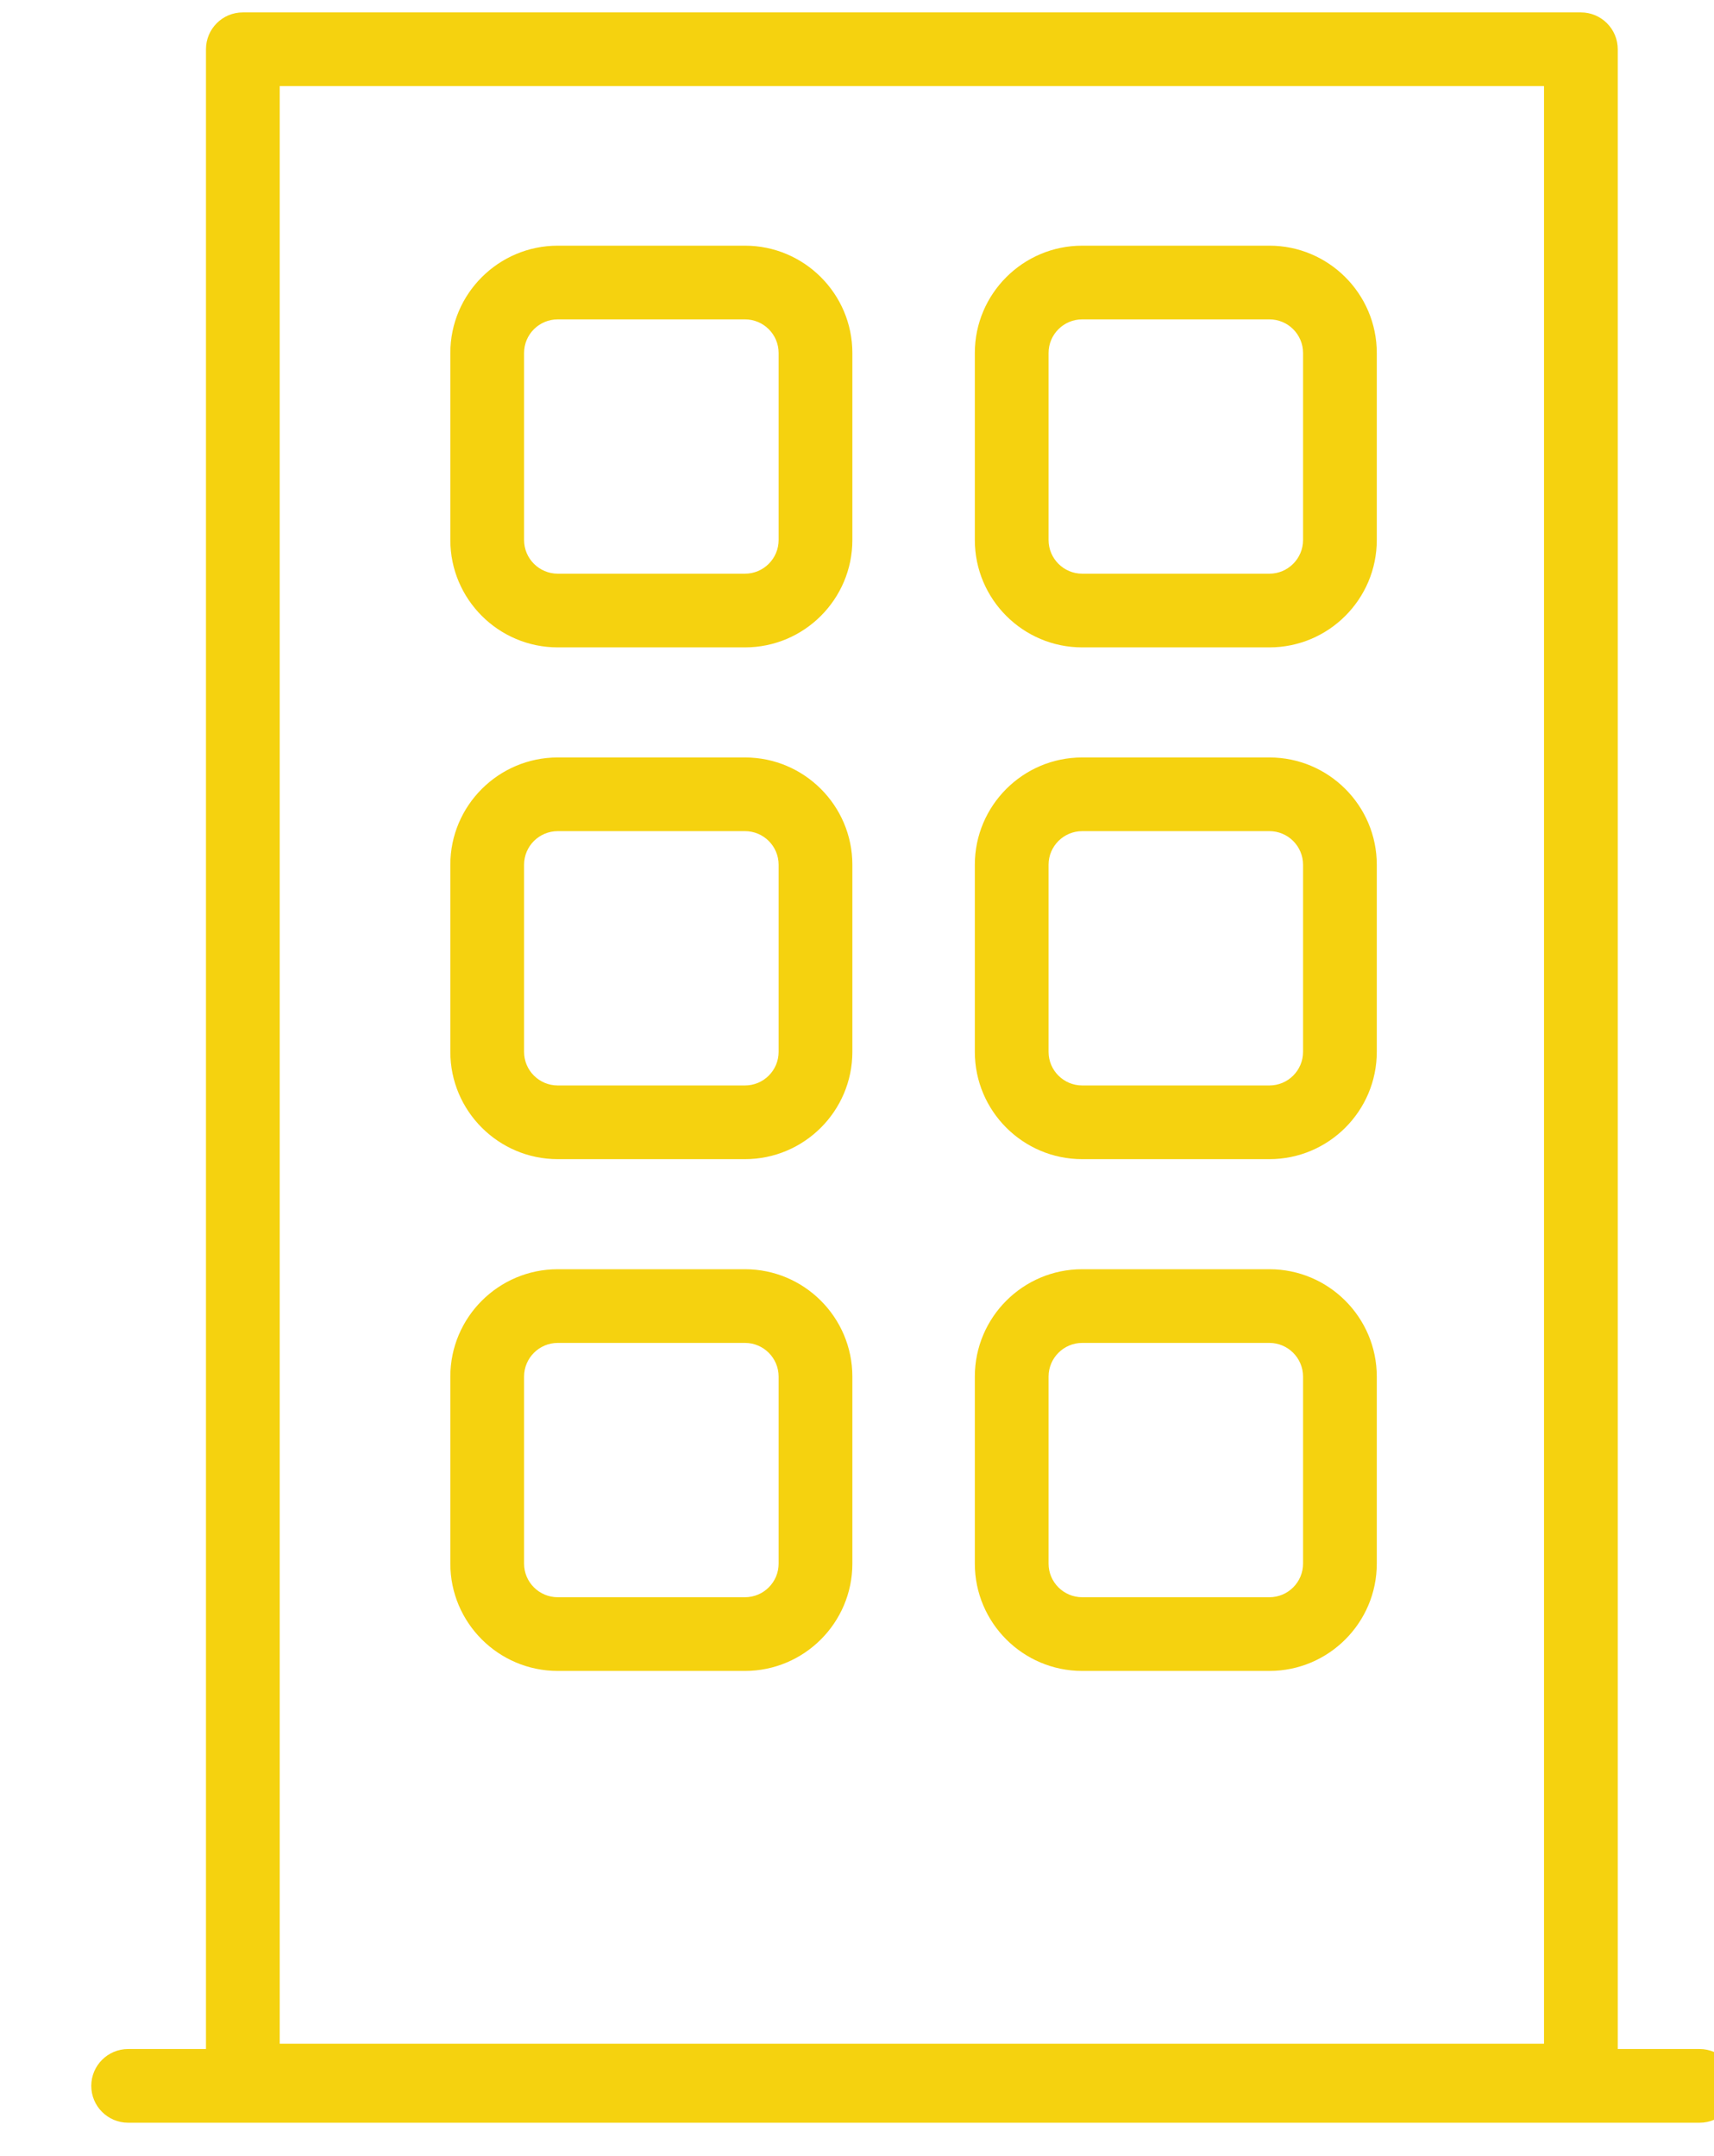
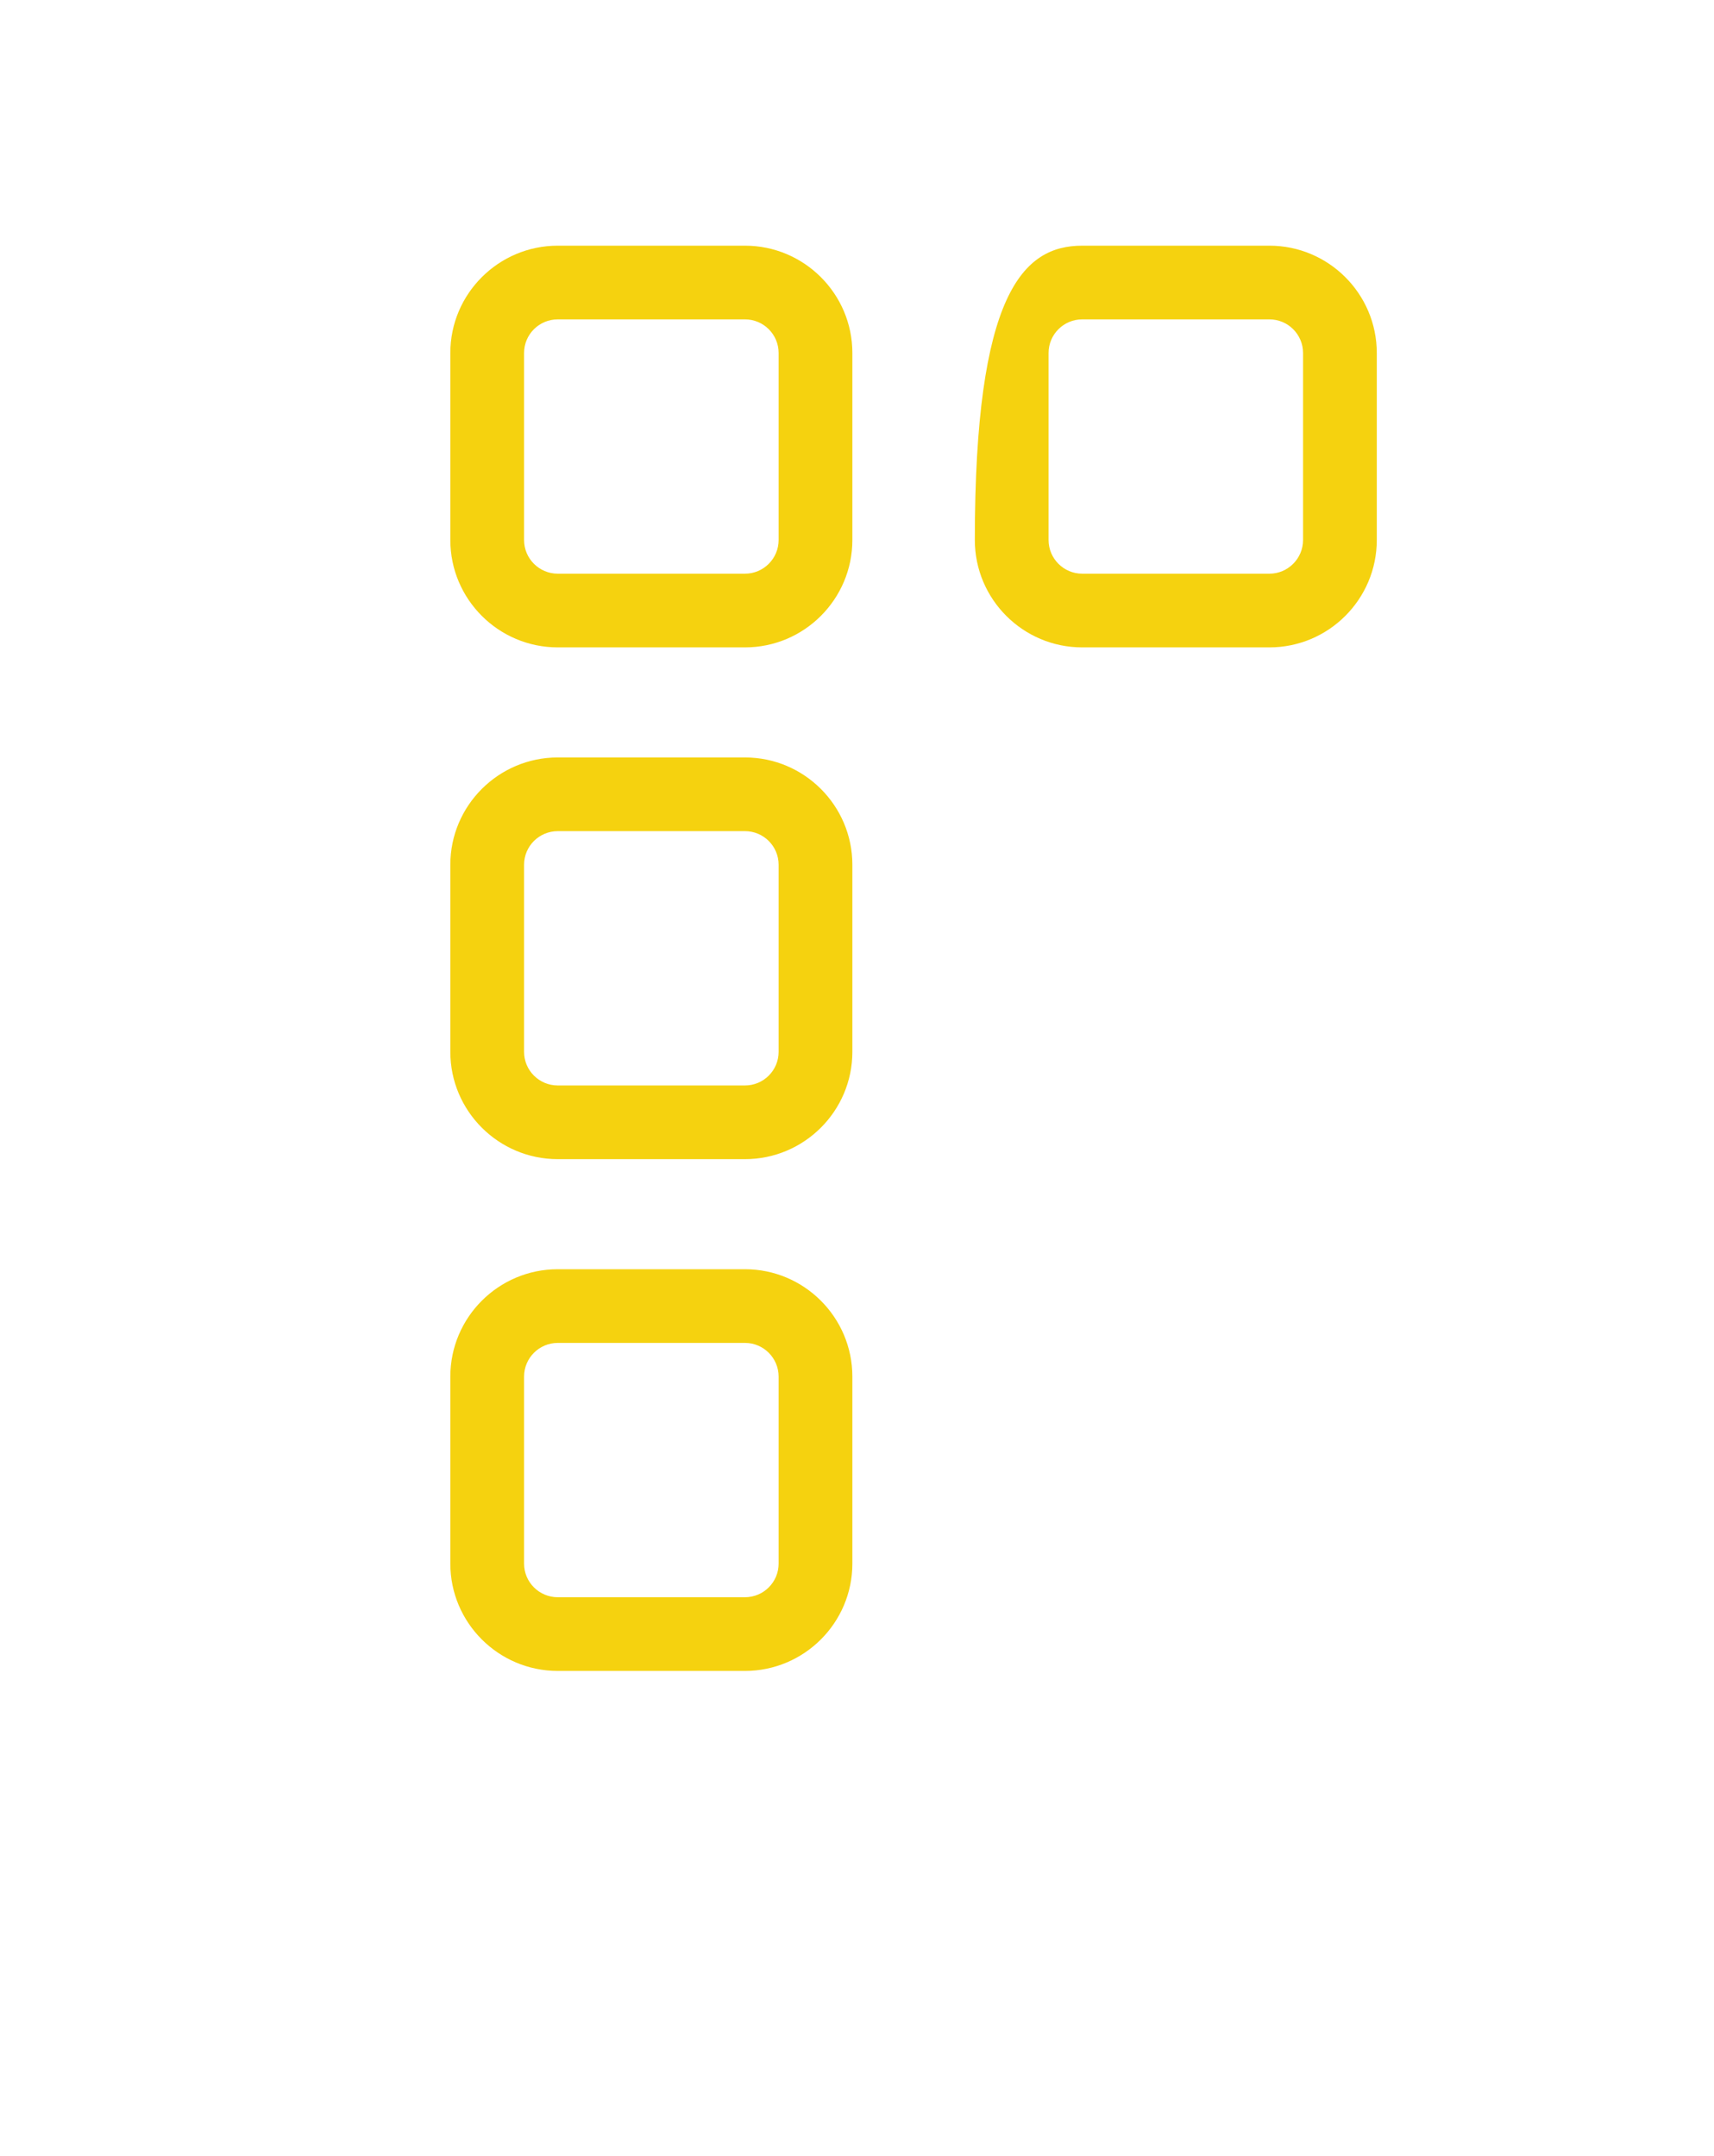
<svg xmlns="http://www.w3.org/2000/svg" style="fill-rule:evenodd;clip-rule:evenodd;stroke-linejoin:round;stroke-miterlimit:2;" xml:space="preserve" version="1.1" viewBox="0 0 31 39" height="100%" width="100%">
  <g transform="matrix(1,0,0,1,-1,-80)">
    <g transform="matrix(1.084,0,0,1,-2204.97,-14.548)" id="empresas-y">
-       <rect style="fill:none;" height="38.453" width="27.976" y="94.675" x="2036.09" />
      <g transform="matrix(0.923,0,0,1,157.205,-0.612)">
        <g transform="matrix(1.333,0,0,1.333,2065.2,132.223)">
-           <path style="fill:rgb(245,210,15);fill-rule:nonzero;" d="M0,1L-21.31,1C-21.586,1 -21.81,0.776 -21.81,0.5C-21.81,0.224 -21.586,0 -21.31,0L0,0C0.276,0 0.5,0.224 0.5,0.5C0.5,0.776 0.276,1 0,1" />
-         </g>
+           </g>
        <g transform="matrix(1.333,0,0,1.333,2044.56,114.794)">
          <path style="fill:rgb(245,210,15);fill-rule:nonzero;" d="M0,-3.451C-0.252,-3.451 -0.457,-3.247 -0.457,-2.995L-0.457,-0.456C-0.457,-0.204 -0.252,-0 0,-0L2.539,-0C2.79,-0 2.995,-0.204 2.995,-0.456L2.995,-2.995C2.995,-3.247 2.79,-3.451 2.539,-3.451L0,-3.451ZM2.539,1L0,1C-0.803,1 -1.457,0.347 -1.457,-0.456L-1.457,-2.995C-1.457,-3.798 -0.803,-4.451 0,-4.451L2.539,-4.451C3.341,-4.451 3.995,-3.798 3.995,-2.995L3.995,-0.456C3.995,0.347 3.341,1 2.539,1" />
        </g>
        <g transform="matrix(1.333,0,0,1.333,2044.56,105.537)">
          <path style="fill:rgb(245,210,15);fill-rule:nonzero;" d="M0,-3.451C-0.252,-3.451 -0.457,-3.247 -0.457,-2.995L-0.457,-0.457C-0.457,-0.205 -0.252,-0 0,-0L2.539,-0C2.79,-0 2.995,-0.205 2.995,-0.457L2.995,-2.995C2.995,-3.247 2.79,-3.451 2.539,-3.451L0,-3.451ZM2.539,1L0,1C-0.803,1 -1.457,0.347 -1.457,-0.457L-1.457,-2.995C-1.457,-3.798 -0.803,-4.451 0,-4.451L2.539,-4.451C3.341,-4.451 3.995,-3.798 3.995,-2.995L3.995,-0.457C3.995,0.347 3.341,1 2.539,1" />
        </g>
        <g transform="matrix(1.333,0,0,1.333,2054.04,114.794)">
-           <path style="fill:rgb(245,210,15);fill-rule:nonzero;" d="M0,-3.451C-0.251,-3.451 -0.456,-3.247 -0.456,-2.995L-0.456,-0.456C-0.456,-0.204 -0.251,-0 0,-0L2.539,-0C2.79,-0 2.995,-0.204 2.995,-0.456L2.995,-2.995C2.995,-3.247 2.79,-3.451 2.539,-3.451L0,-3.451ZM2.539,1L0,1C-0.803,1 -1.456,0.347 -1.456,-0.456L-1.456,-2.995C-1.456,-3.798 -0.803,-4.451 0,-4.451L2.539,-4.451C3.341,-4.451 3.995,-3.798 3.995,-2.995L3.995,-0.456C3.995,0.347 3.341,1 2.539,1" />
-         </g>
+           </g>
        <g transform="matrix(1.333,0,0,1.333,2044.56,124.051)">
          <path style="fill:rgb(245,210,15);fill-rule:nonzero;" d="M0,-3.451C-0.252,-3.451 -0.457,-3.246 -0.457,-2.994L-0.457,-0.456C-0.457,-0.204 -0.252,-0 0,-0L2.539,-0C2.79,-0 2.995,-0.204 2.995,-0.456L2.995,-2.994C2.995,-3.246 2.79,-3.451 2.539,-3.451L0,-3.451ZM2.539,1L0,1C-0.803,1 -1.457,0.347 -1.457,-0.456L-1.457,-2.994C-1.457,-3.798 -0.803,-4.451 0,-4.451L2.539,-4.451C3.341,-4.451 3.995,-3.798 3.995,-2.994L3.995,-0.456C3.995,0.347 3.341,1 2.539,1" />
        </g>
        <g transform="matrix(1.333,0,0,1.333,2054.04,124.051)">
-           <path style="fill:rgb(245,210,15);fill-rule:nonzero;" d="M0,-3.451C-0.251,-3.451 -0.456,-3.246 -0.456,-2.994L-0.456,-0.456C-0.456,-0.204 -0.251,-0 0,-0L2.539,-0C2.79,-0 2.995,-0.204 2.995,-0.456L2.995,-2.994C2.995,-3.246 2.79,-3.451 2.539,-3.451L0,-3.451ZM2.539,1L0,1C-0.803,1 -1.456,0.347 -1.456,-0.456L-1.456,-2.994C-1.456,-3.798 -0.803,-4.451 0,-4.451L2.539,-4.451C3.341,-4.451 3.995,-3.798 3.995,-2.994L3.995,-0.456C3.995,0.347 3.341,1 2.539,1" />
-         </g>
+           </g>
        <g transform="matrix(1.333,0,0,1.333,2054.04,105.537)">
-           <path style="fill:rgb(245,210,15);fill-rule:nonzero;" d="M0,-3.451C-0.251,-3.451 -0.456,-3.247 -0.456,-2.995L-0.456,-0.457C-0.456,-0.205 -0.251,-0 0,-0L2.539,-0C2.79,-0 2.995,-0.205 2.995,-0.457L2.995,-2.995C2.995,-3.247 2.79,-3.451 2.539,-3.451L0,-3.451ZM2.539,1L0,1C-0.803,1 -1.456,0.347 -1.456,-0.457L-1.456,-2.995C-1.456,-3.798 -0.803,-4.451 0,-4.451L2.539,-4.451C3.341,-4.451 3.995,-3.798 3.995,-2.995L3.995,-0.457C3.995,0.347 3.341,1 2.539,1" />
+           <path style="fill:rgb(245,210,15);fill-rule:nonzero;" d="M0,-3.451C-0.251,-3.451 -0.456,-3.247 -0.456,-2.995L-0.456,-0.457C-0.456,-0.205 -0.251,-0 0,-0L2.539,-0C2.79,-0 2.995,-0.205 2.995,-0.457L2.995,-2.995C2.995,-3.247 2.79,-3.451 2.539,-3.451L0,-3.451ZM2.539,1L0,1C-0.803,1 -1.456,0.347 -1.456,-0.457C-1.456,-3.798 -0.803,-4.451 0,-4.451L2.539,-4.451C3.341,-4.451 3.995,-3.798 3.995,-2.995L3.995,-0.457C3.995,0.347 3.341,1 2.539,1" />
        </g>
        <g transform="matrix(1.333,0,0,1.333,1934.96,-245.489)">
-           <path style="fill:rgb(245,210,15);fill-rule:nonzero;" d="M78.45,283.283L95.595,283.283L95.595,256.719L78.45,256.719L78.45,283.283ZM96.095,284.283L77.95,284.283C77.673,284.283 77.45,284.06 77.45,283.783L77.45,256.219C77.45,255.943 77.673,255.719 77.95,255.719L96.095,255.719C96.371,255.719 96.595,255.943 96.595,256.219L96.595,283.783C96.595,284.06 96.371,284.283 96.095,284.283" />
-         </g>
+           </g>
      </g>
    </g>
  </g>
</svg>